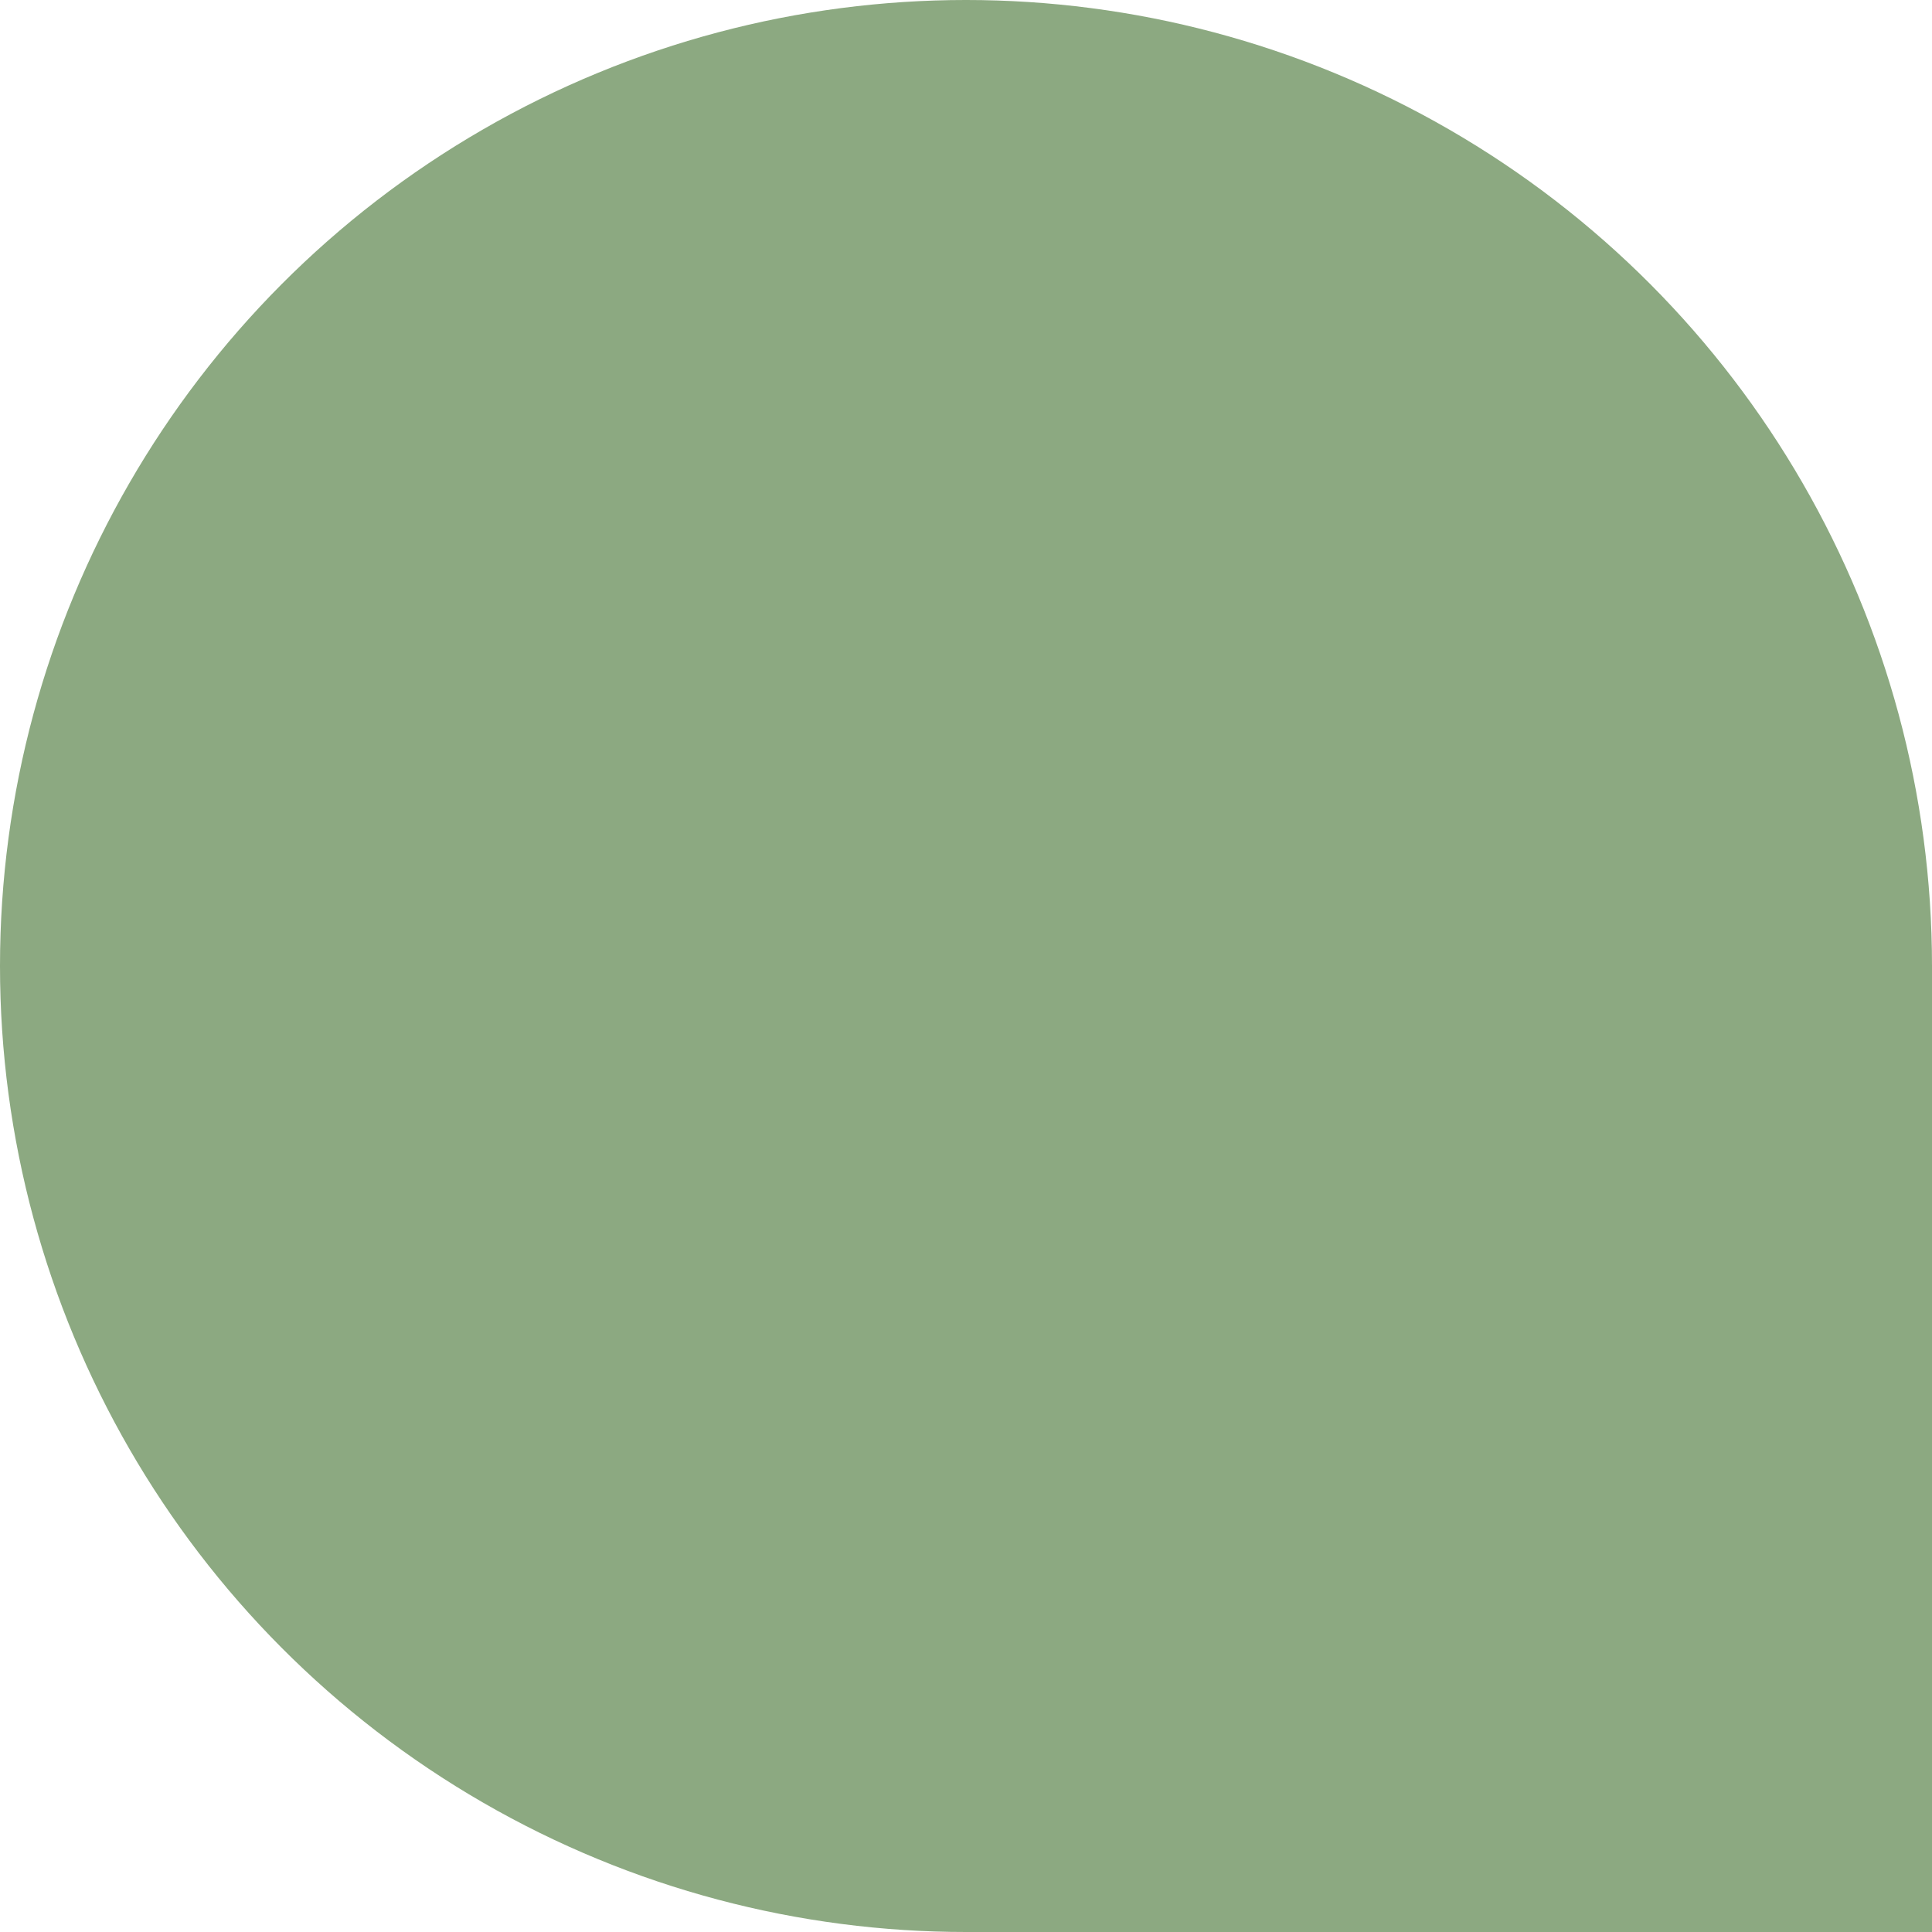
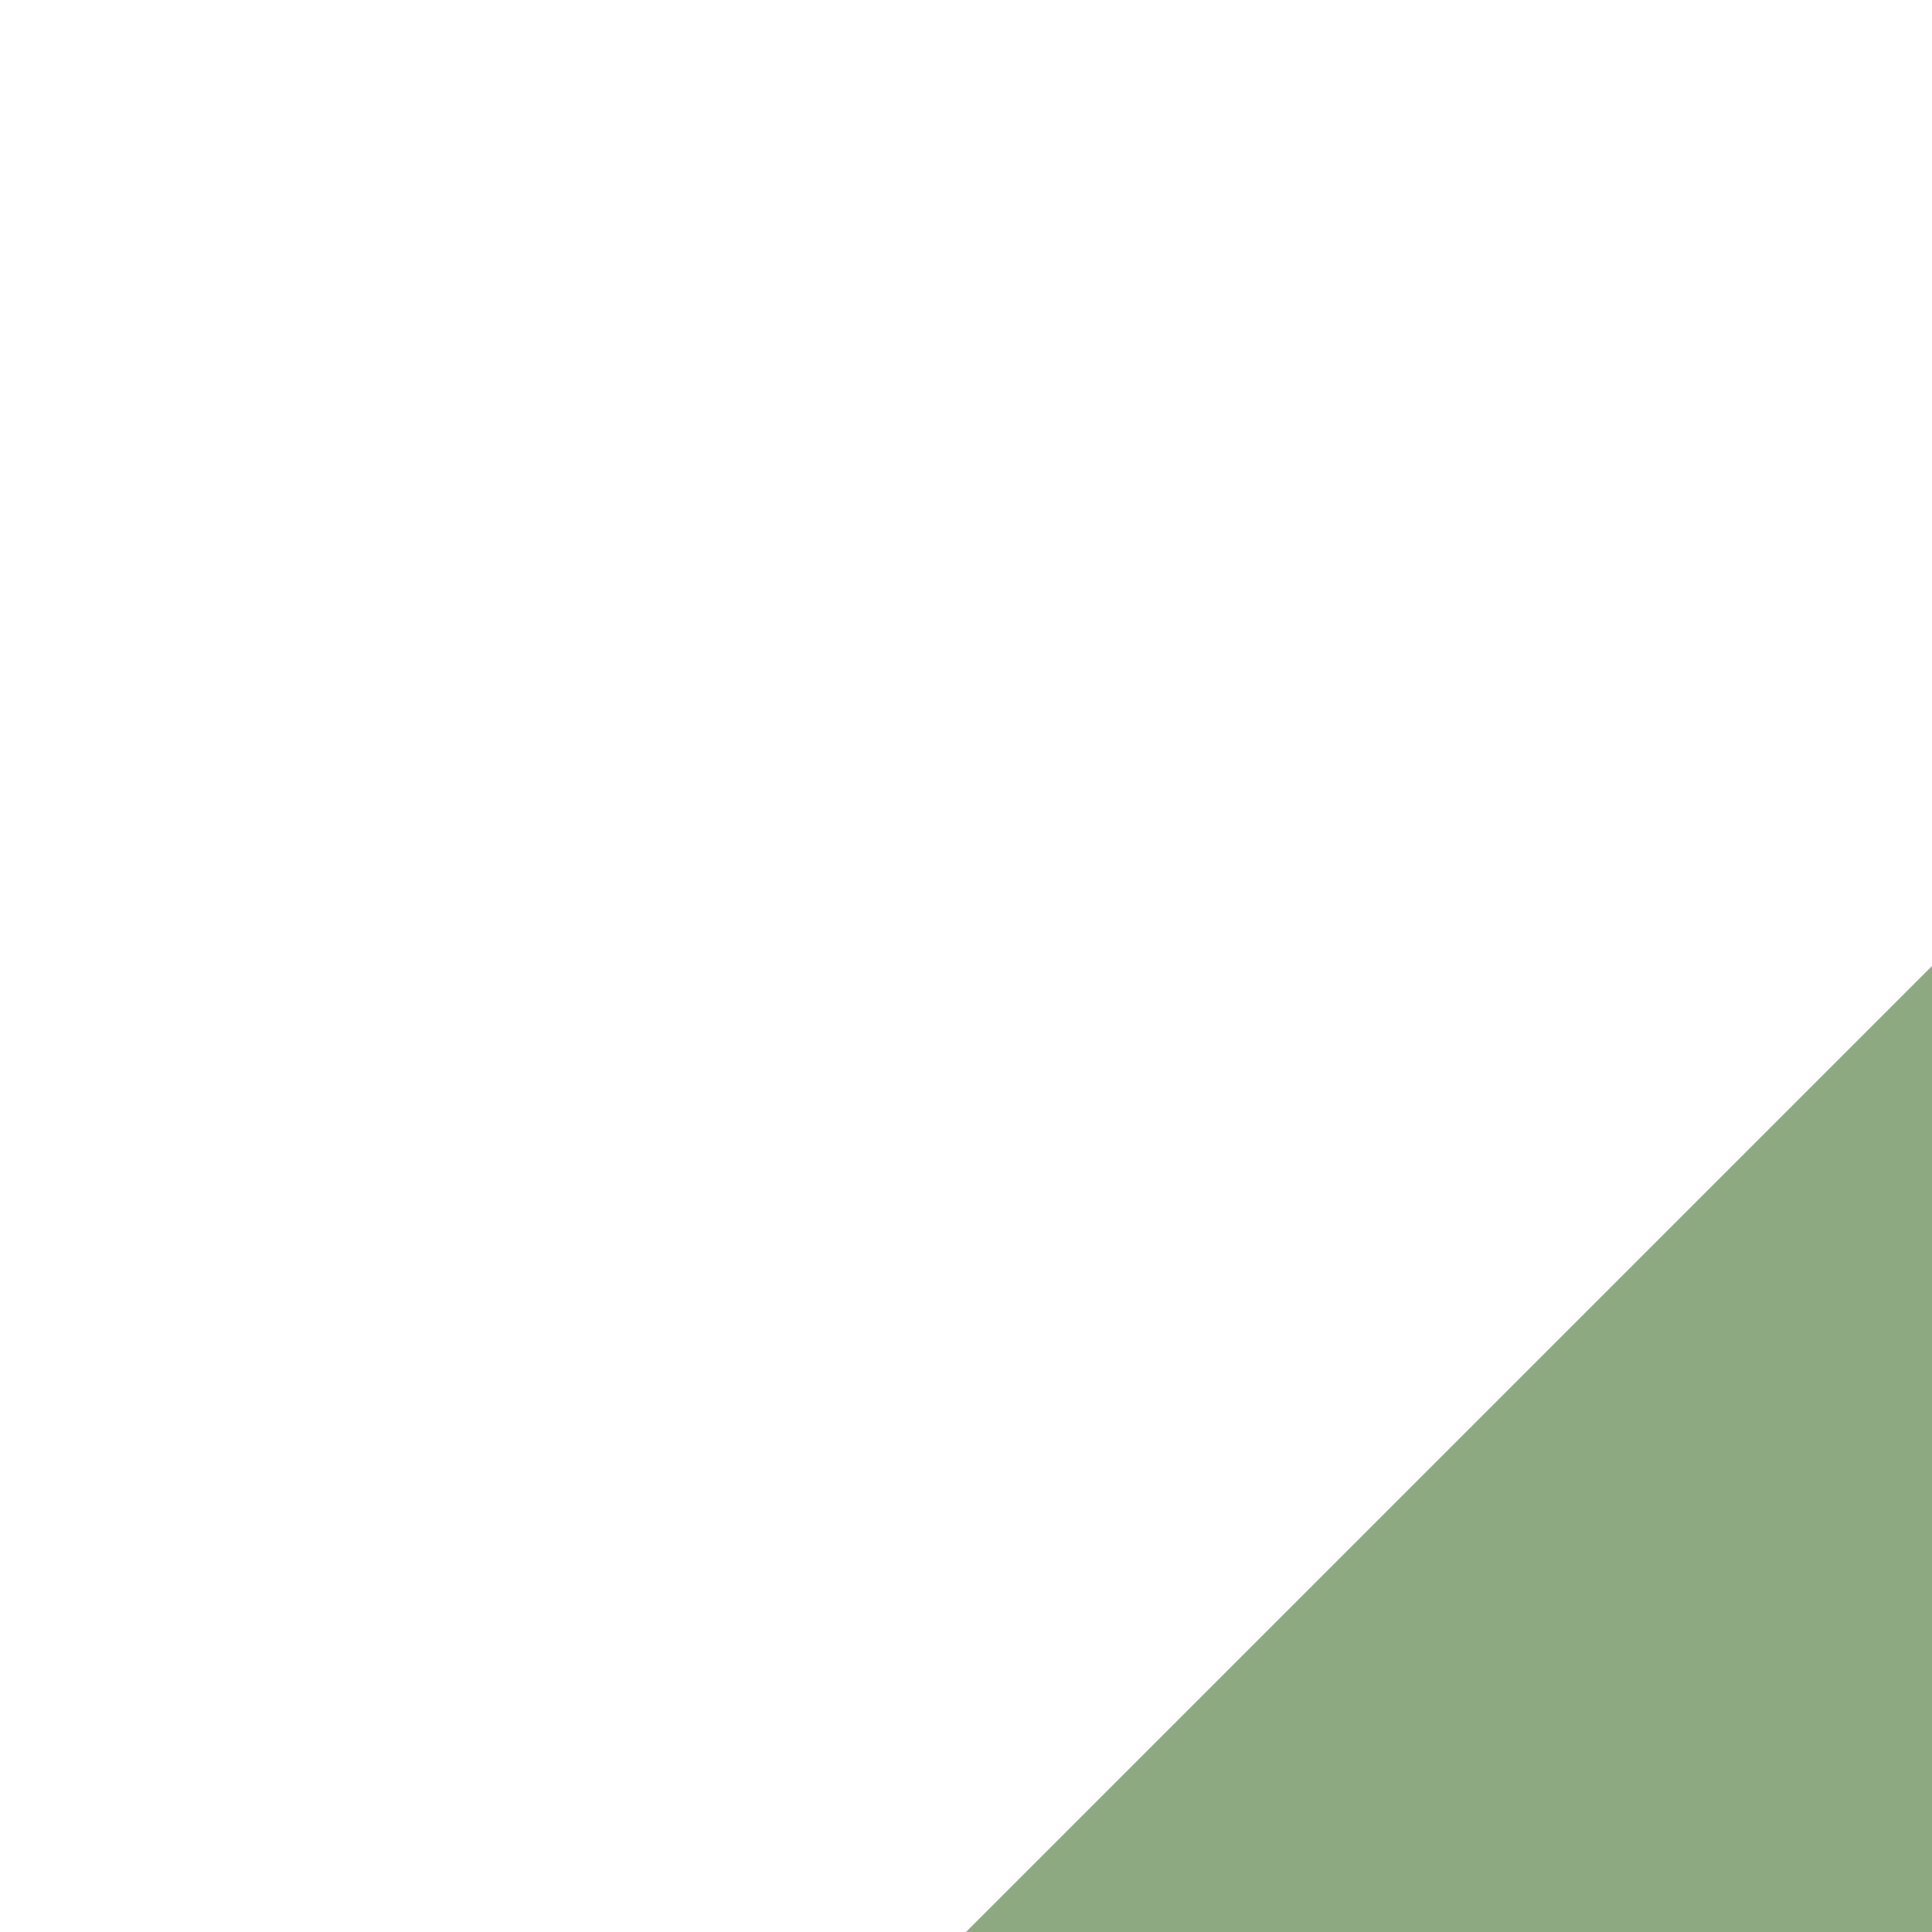
<svg xmlns="http://www.w3.org/2000/svg" version="1.1" width="70" height="70" viewBox="0 0 70 70" xml:space="preserve" class="petal">
  <defs>
</defs>
  <g transform="matrix(1 0 0 1 35 35)" id="43c517d7-376e-454e-bdeb-a7b0f23aea0d">
-     <circle style="stroke: rgb(0,0,0); stroke-width: 0; stroke-dasharray: none; stroke-linecap: butt; stroke-dashoffset: 0; stroke-linejoin: miter; stroke-miterlimit: 4; fill: #8CA981; fill-rule: nonzero; opacity: 1;" vector-effect="non-scaling-stroke" cx="0" cy="0" r="35" />
-   </g>
+     </g>
  <g transform="matrix(1 0 0 1 35 35)" id="68b84759-caa7-4579-ab80-1c7667dd4f42">
    <polygon style="stroke: rgb(0,0,0); stroke-width: 0; stroke-dasharray: none; stroke-linecap: butt; stroke-dashoffset: 0; stroke-linejoin: miter; stroke-miterlimit: 4; fill: #8CA981; fill-rule: nonzero; opacity: 1;" vector-effect="non-scaling-stroke" points="0,35 35,35 35,0" />
  </g>
</svg>